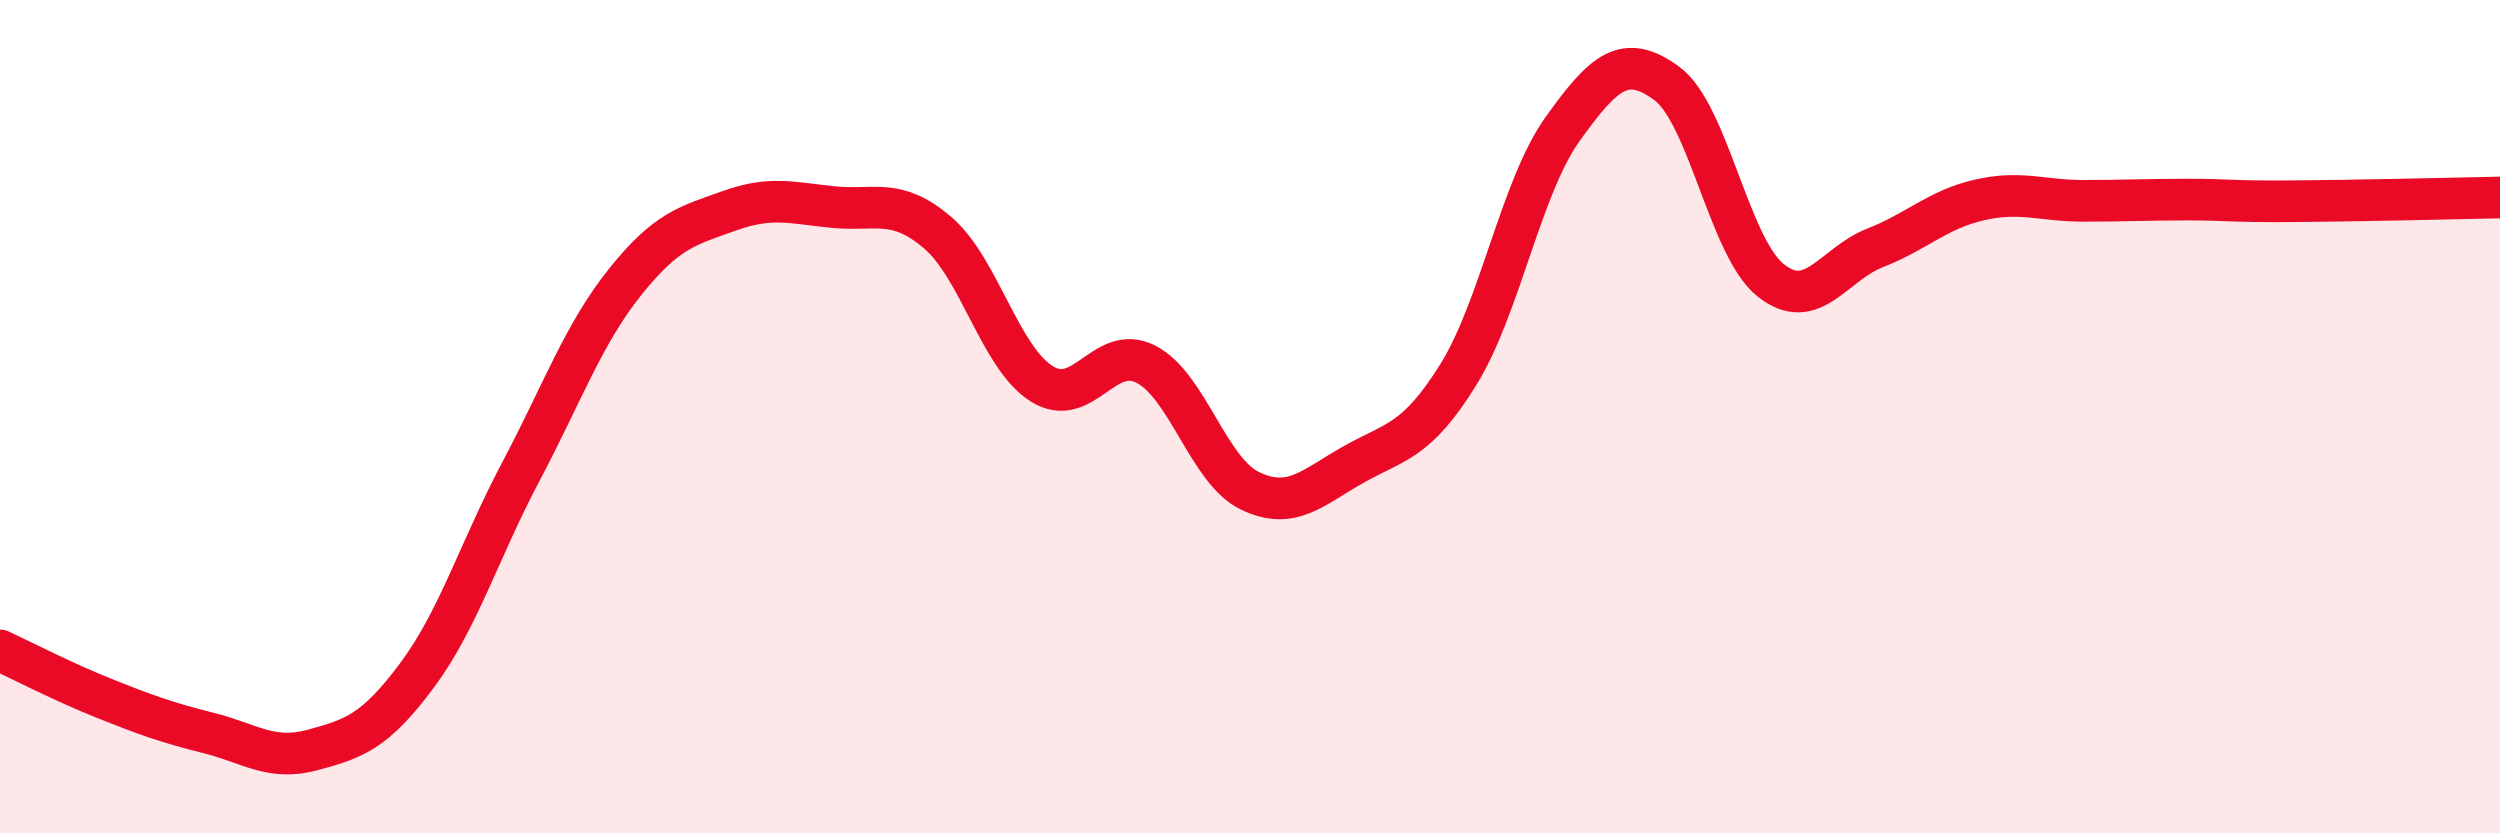
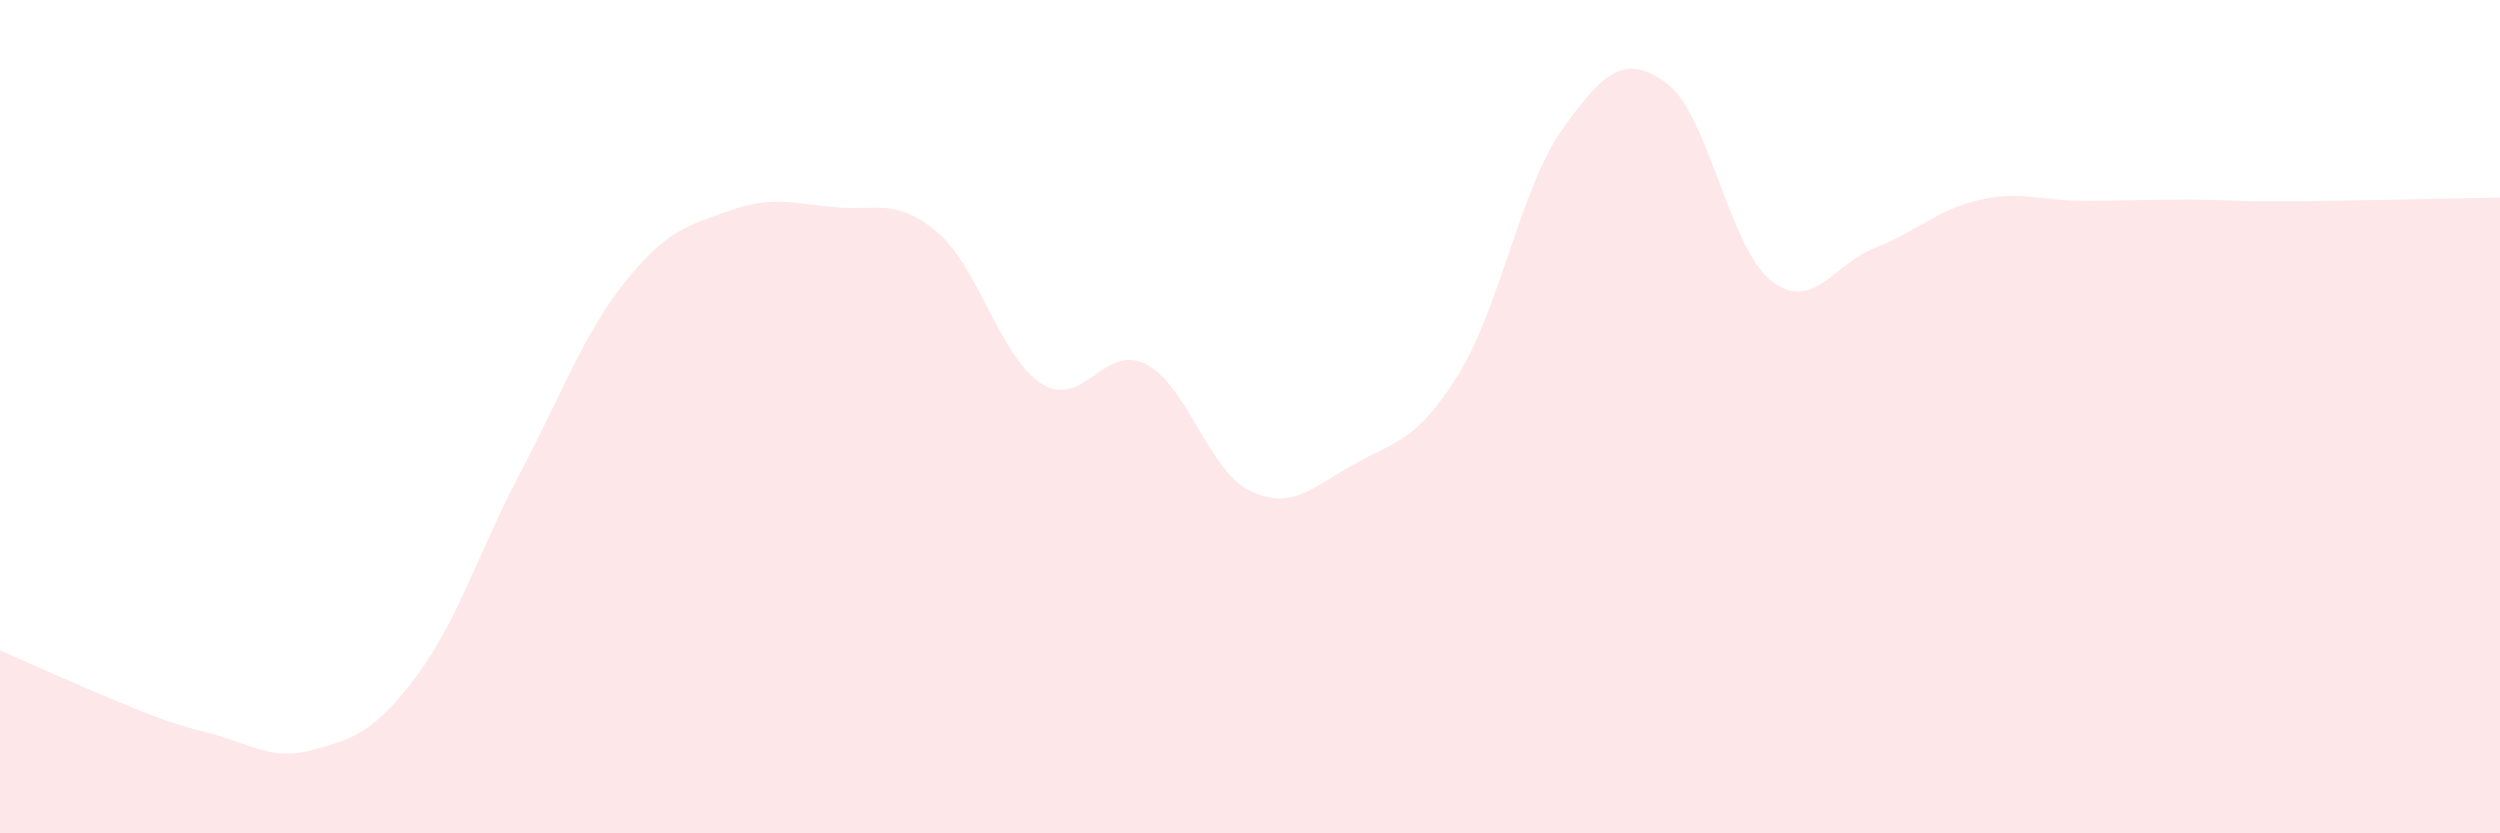
<svg xmlns="http://www.w3.org/2000/svg" width="60" height="20" viewBox="0 0 60 20">
-   <path d="M 0,15.61 C 0.5,15.84 1.5,16.36 2.5,16.76 C 3.5,17.16 4,17.34 5,17.59 C 6,17.84 6.5,18.27 7.5,18 C 8.5,17.73 9,17.56 10,16.22 C 11,14.88 11.5,13.21 12.5,11.32 C 13.5,9.43 14,8.02 15,6.77 C 16,5.52 16.5,5.42 17.5,5.06 C 18.5,4.7 19,4.87 20,4.97 C 21,5.07 21.5,4.73 22.5,5.58 C 23.5,6.43 24,8.58 25,9.21 C 26,9.84 26.5,8.23 27.5,8.74 C 28.5,9.25 29,11.3 30,11.78 C 31,12.26 31.5,11.7 32.5,11.14 C 33.5,10.58 34,10.6 35,8.99 C 36,7.38 36.5,4.5 37.5,3.1 C 38.5,1.7 39,1.27 40,2 C 41,2.73 41.5,5.94 42.5,6.73 C 43.5,7.52 44,6.34 45,5.95 C 46,5.56 46.5,5.03 47.5,4.8 C 48.5,4.57 49,4.82 50,4.82 C 51,4.82 51.5,4.79 52.5,4.79 C 53.5,4.79 53.5,4.84 55,4.83 C 56.5,4.82 59,4.76 60,4.74L60 20L0 20Z" fill="#EB0A25" opacity="0.1" stroke-linecap="round" stroke-linejoin="round" />
-   <path d="M 0,15.61 C 0.5,15.84 1.5,16.36 2.5,16.76 C 3.5,17.16 4,17.34 5,17.59 C 6,17.84 6.5,18.27 7.5,18 C 8.5,17.73 9,17.56 10,16.22 C 11,14.88 11.5,13.21 12.5,11.32 C 13.5,9.43 14,8.02 15,6.77 C 16,5.52 16.5,5.42 17.5,5.06 C 18.5,4.7 19,4.87 20,4.97 C 21,5.07 21.5,4.73 22.5,5.58 C 23.5,6.43 24,8.58 25,9.21 C 26,9.84 26.5,8.23 27.5,8.74 C 28.5,9.25 29,11.3 30,11.78 C 31,12.26 31.5,11.7 32.5,11.14 C 33.5,10.58 34,10.6 35,8.99 C 36,7.38 36.5,4.5 37.5,3.1 C 38.5,1.7 39,1.27 40,2 C 41,2.73 41.5,5.94 42.5,6.73 C 43.5,7.52 44,6.34 45,5.95 C 46,5.56 46.5,5.03 47.5,4.8 C 48.5,4.57 49,4.82 50,4.82 C 51,4.82 51.5,4.79 52.5,4.79 C 53.5,4.79 53.5,4.84 55,4.83 C 56.5,4.82 59,4.76 60,4.74" stroke="#EB0A25" stroke-width="1" fill="none" stroke-linecap="round" stroke-linejoin="round" />
+   <path d="M 0,15.61 C 3.5,17.16 4,17.34 5,17.59 C 6,17.84 6.5,18.27 7.5,18 C 8.5,17.73 9,17.56 10,16.22 C 11,14.88 11.5,13.21 12.5,11.32 C 13.5,9.43 14,8.02 15,6.77 C 16,5.52 16.5,5.42 17.5,5.06 C 18.5,4.7 19,4.87 20,4.97 C 21,5.07 21.5,4.73 22.5,5.58 C 23.5,6.43 24,8.58 25,9.21 C 26,9.84 26.5,8.23 27.5,8.74 C 28.5,9.25 29,11.3 30,11.78 C 31,12.26 31.5,11.7 32.5,11.14 C 33.5,10.58 34,10.6 35,8.99 C 36,7.38 36.5,4.5 37.5,3.1 C 38.5,1.7 39,1.27 40,2 C 41,2.73 41.5,5.94 42.5,6.73 C 43.5,7.52 44,6.34 45,5.95 C 46,5.56 46.5,5.03 47.5,4.8 C 48.5,4.57 49,4.82 50,4.82 C 51,4.82 51.5,4.79 52.5,4.79 C 53.5,4.79 53.5,4.84 55,4.83 C 56.5,4.82 59,4.76 60,4.74L60 20L0 20Z" fill="#EB0A25" opacity="0.1" stroke-linecap="round" stroke-linejoin="round" />
</svg>